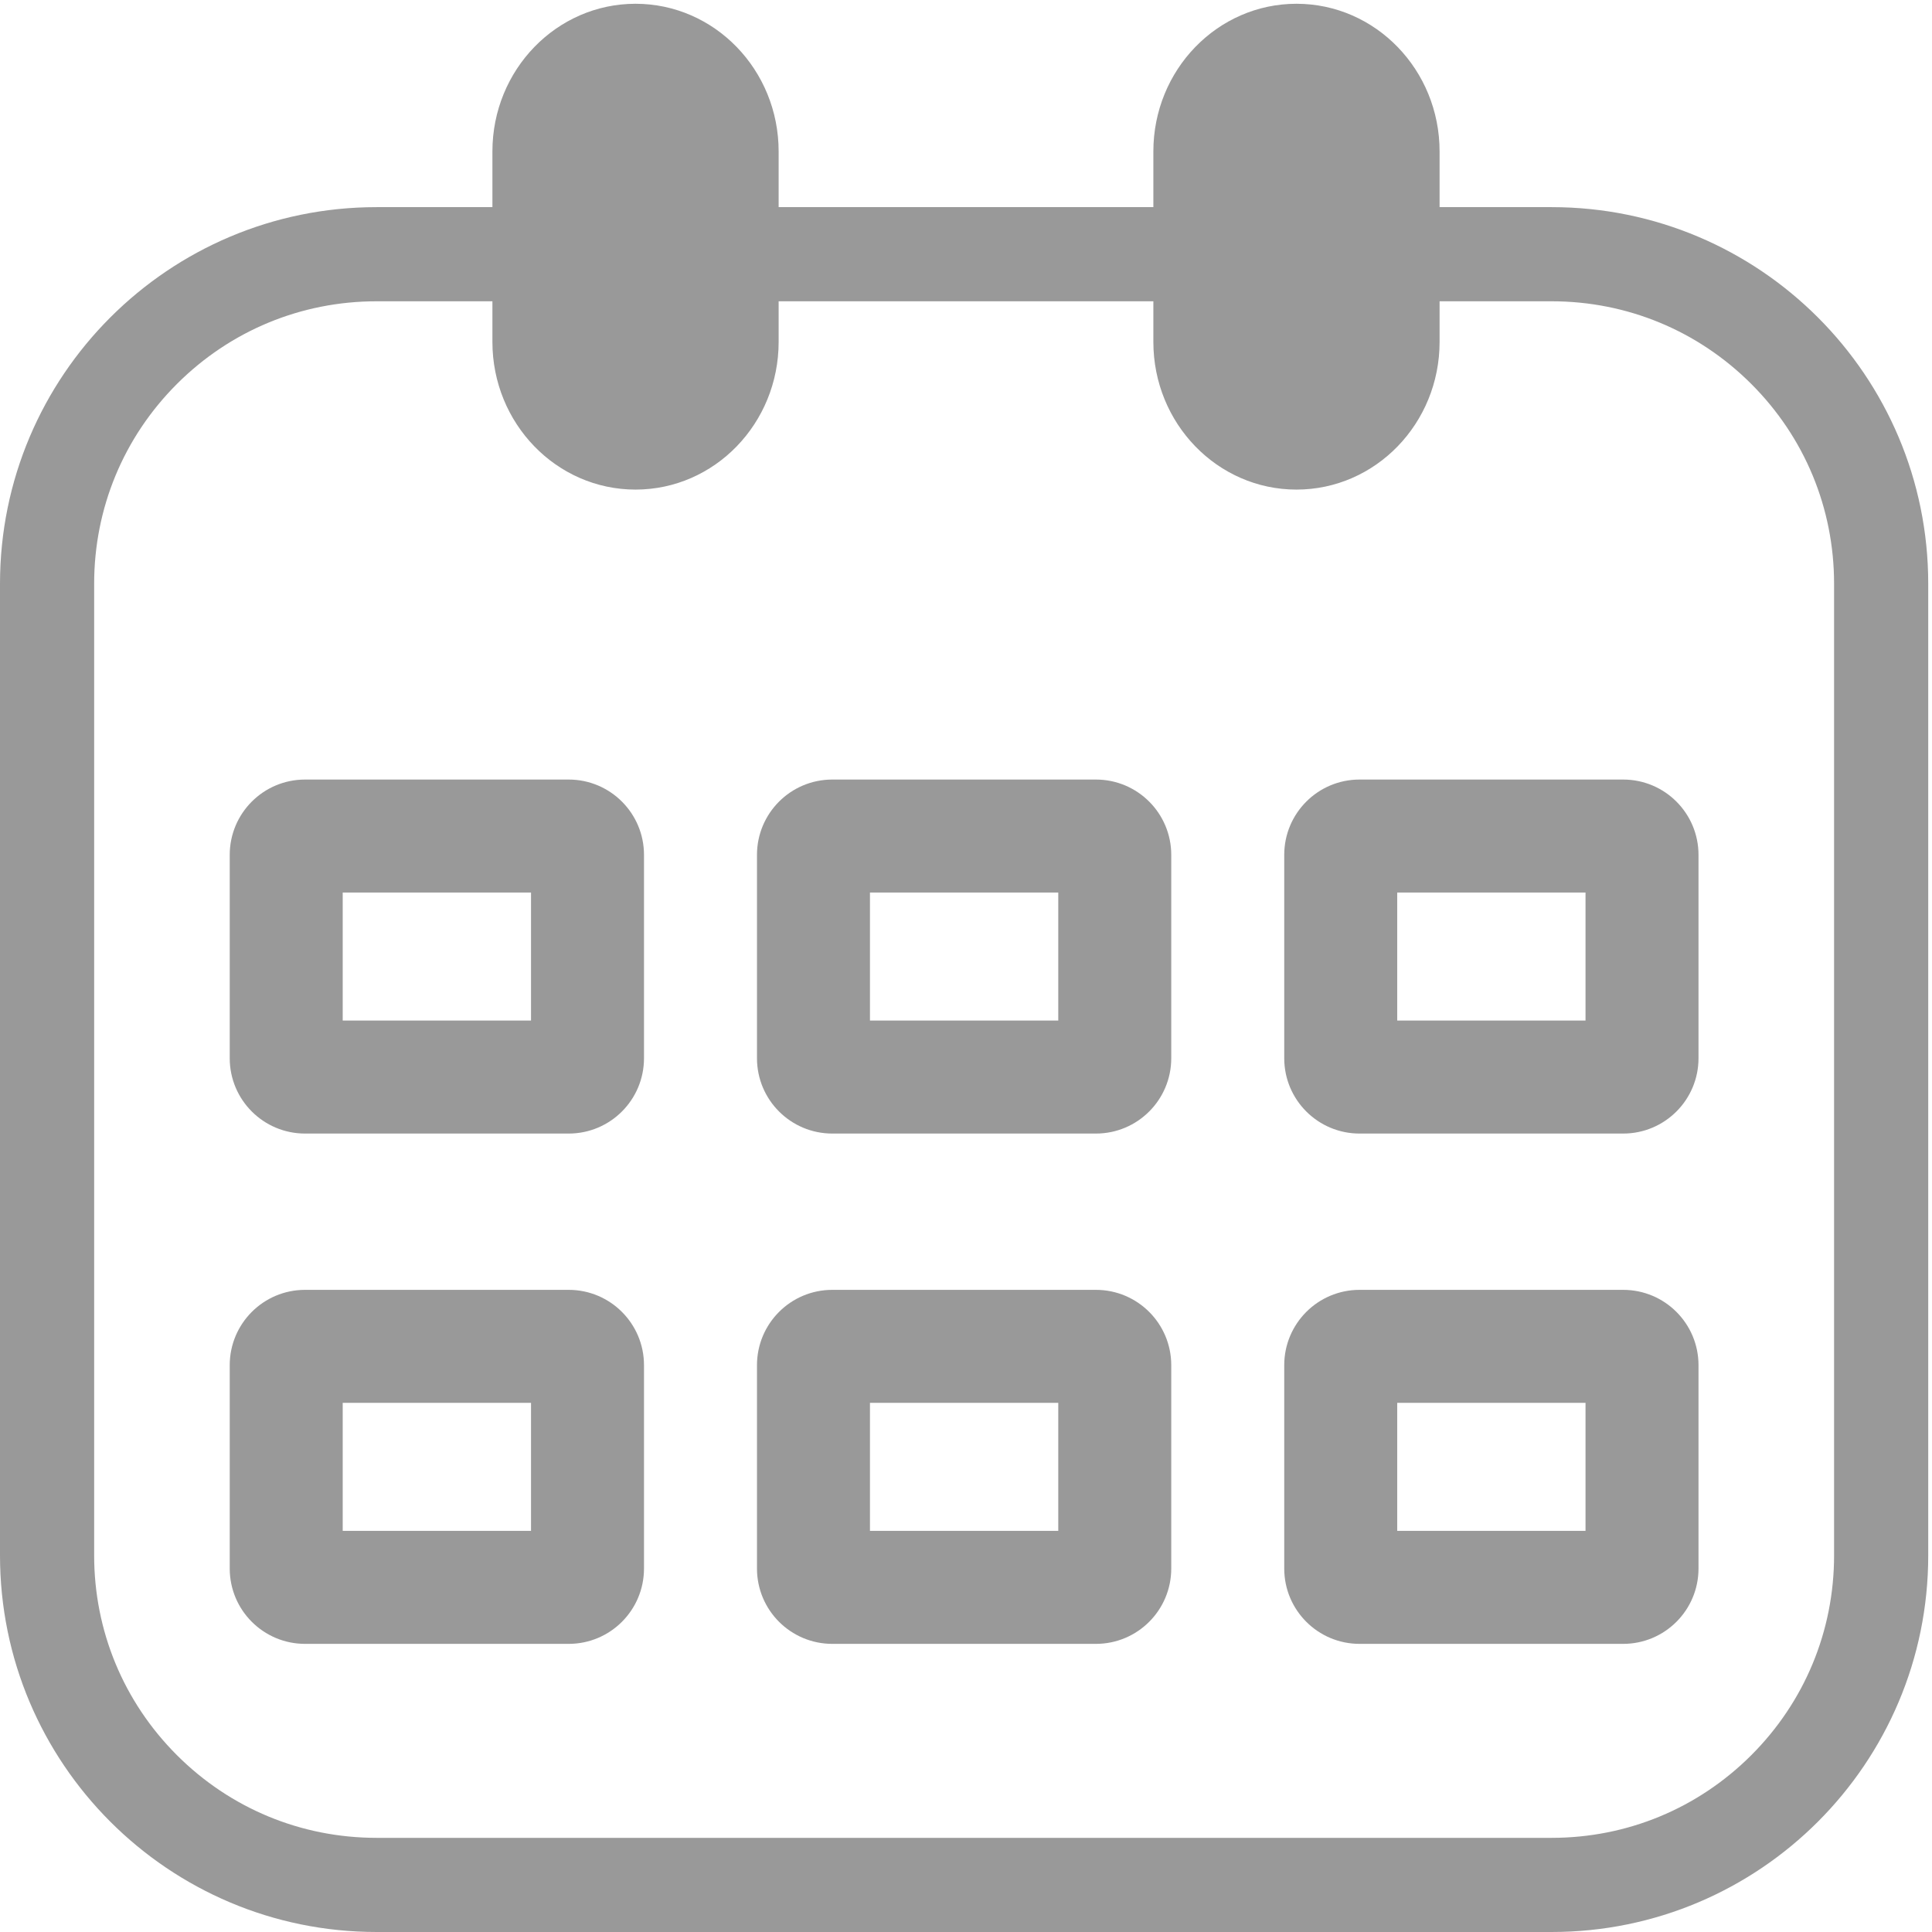
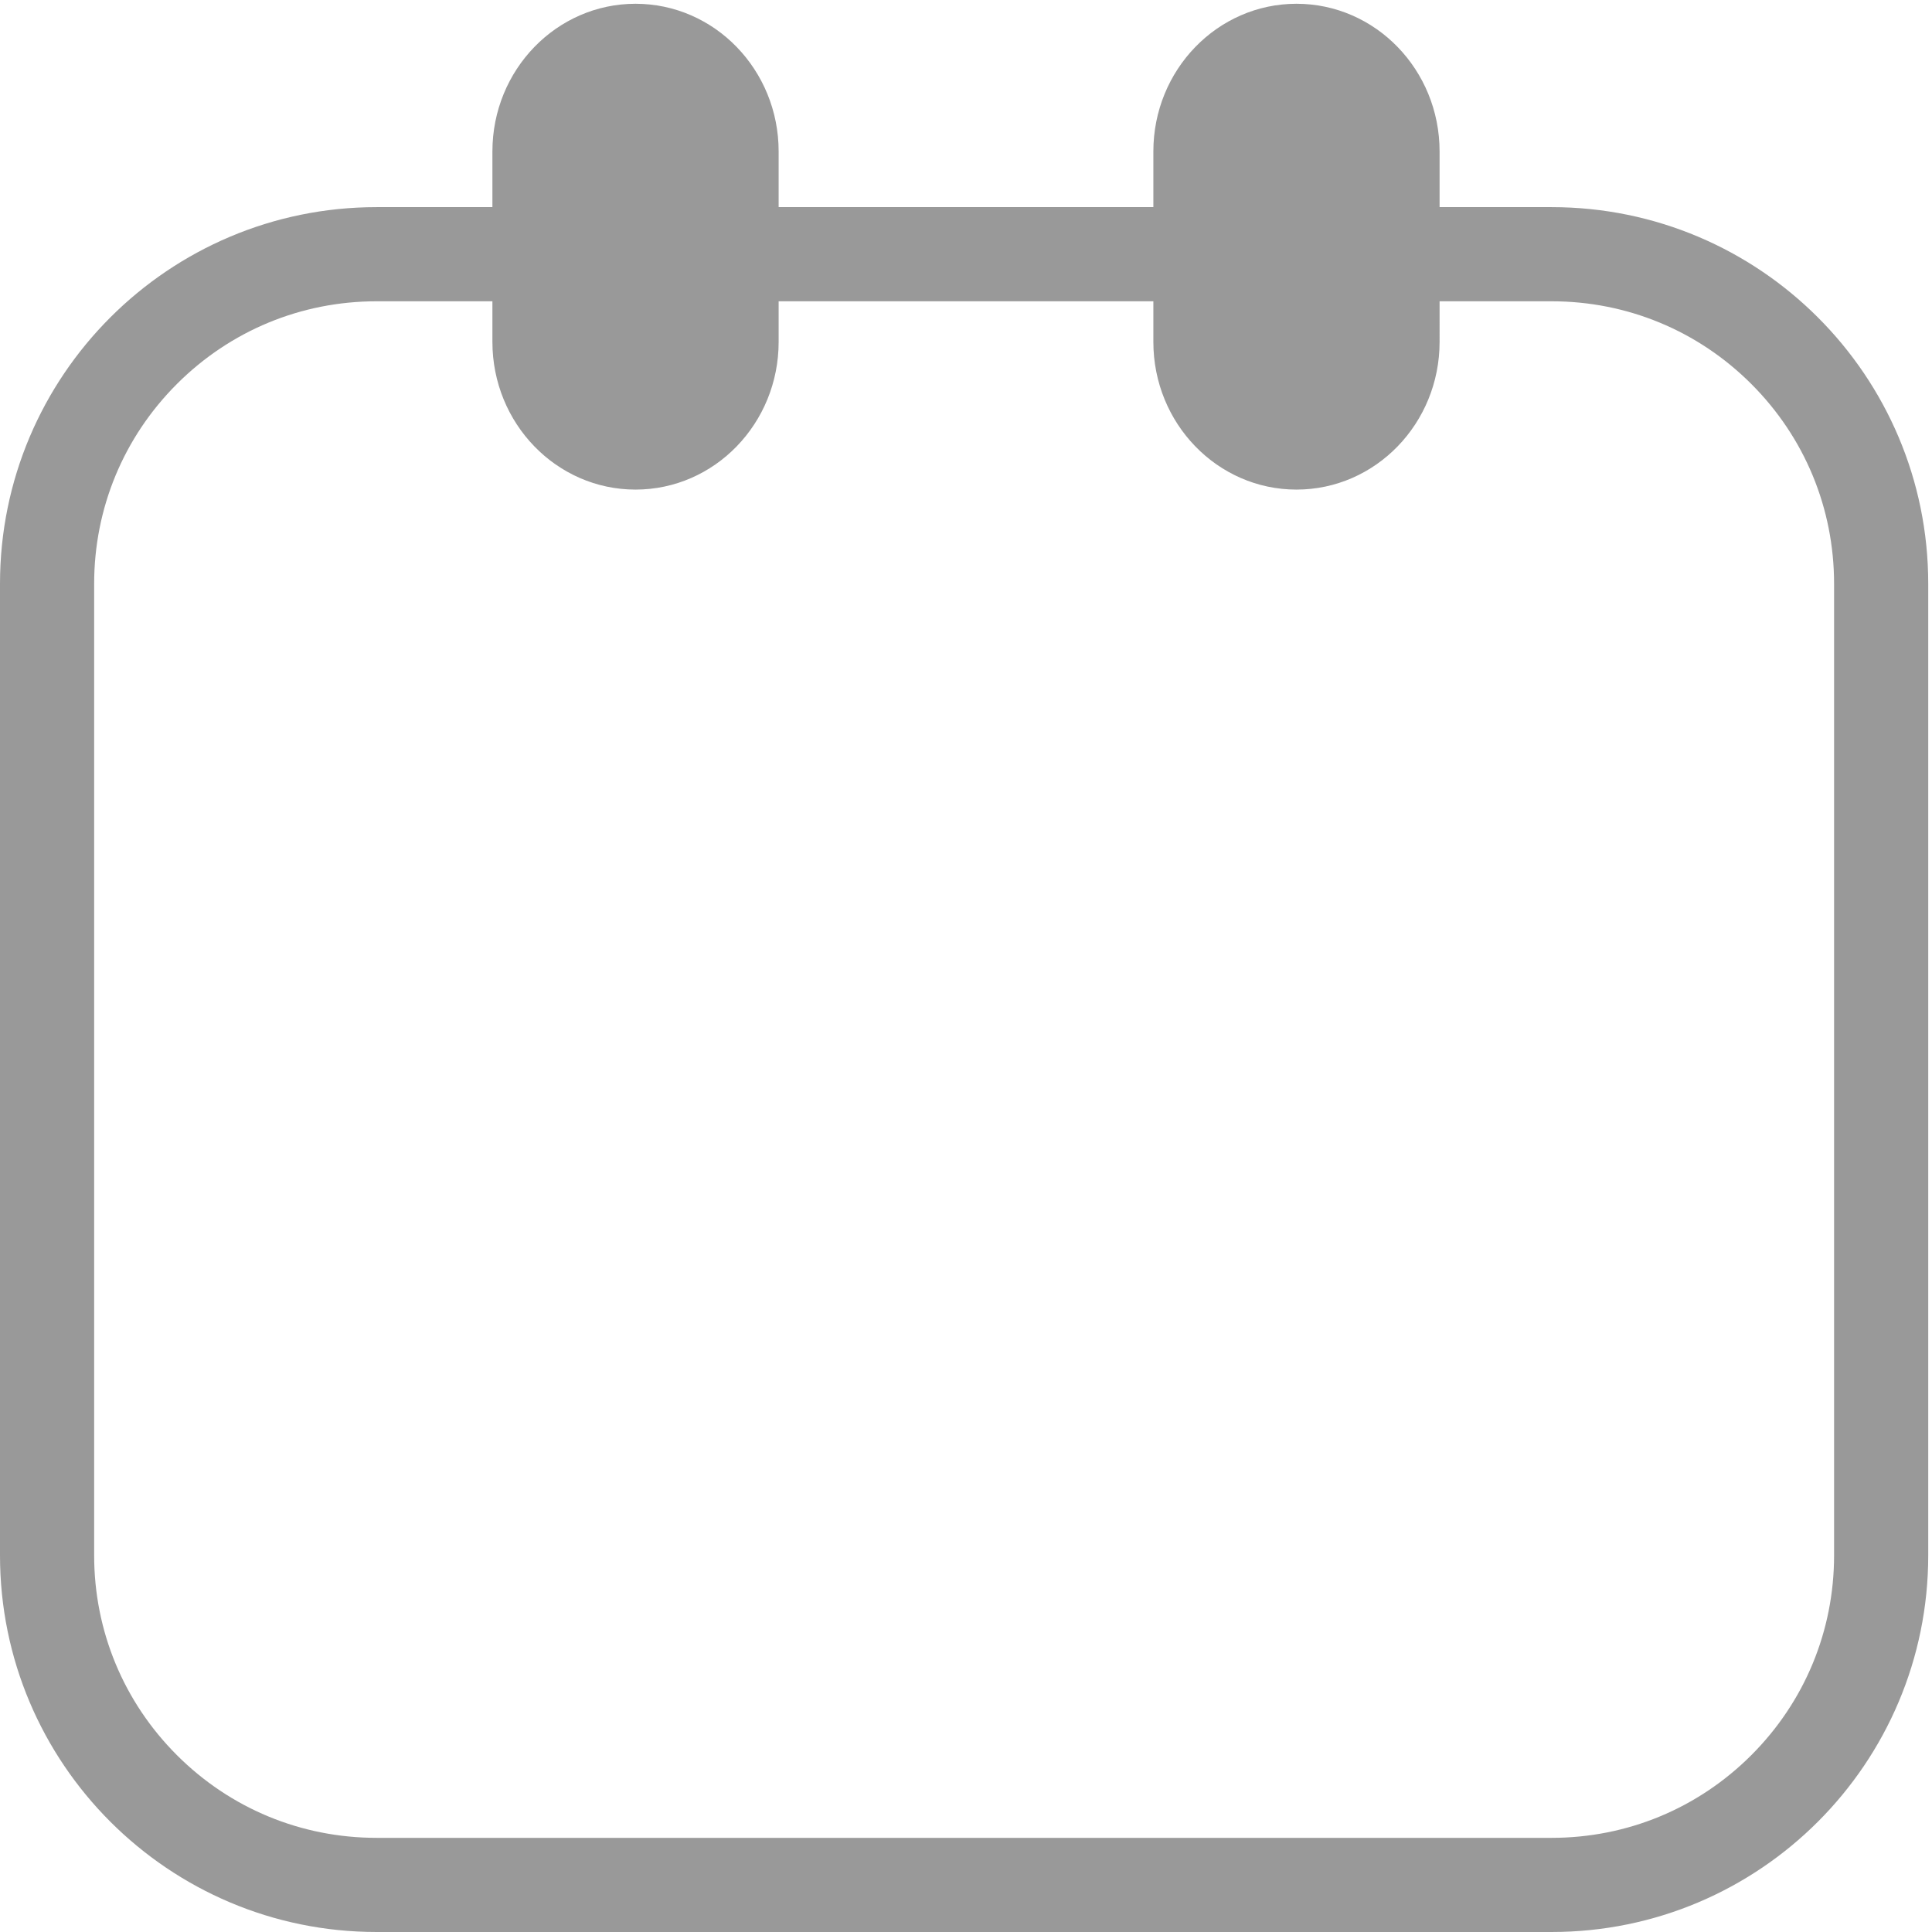
<svg xmlns="http://www.w3.org/2000/svg" class="svg-icon" style="width: 1em; height: 1em;vertical-align: middle;fill: currentColor;overflow: hidden;" viewBox="0 0 1024 1024">
  <path d="M822.394 109.786h-59.384V80.275C763.01 37.043 729.05 1.996 687.158 1.996s-75.852 35.047-75.852 78.279V109.786h-198.612V80.275C412.694 37.043 378.734 1.996 336.842 1.996s-75.852 35.047-75.852 78.279V109.786H199.61C89.368 109.786 0 199.154 0 309.396v514.994c0 110.242 89.368 199.61 199.61 199.61h622.784c110.242 0 199.61-89.368 199.61-199.61V309.396c0-110.242-89.368-199.61-199.61-199.61z m149.708 714.604c0 39.988-15.573 77.582-43.848 105.859C899.976 958.525 862.382 974.097 822.394 974.097H199.61c-39.988 0-77.583-15.573-105.859-43.848C65.475 901.972 49.903 864.378 49.903 824.39V309.396c0-39.988 15.573-77.583 43.848-105.859C122.027 175.261 159.622 159.688 199.61 159.688h61.38v21.526c0 43.233 33.96 78.279 75.852 78.279s75.852-35.047 75.852-78.279V159.688h198.612v21.526c0 43.233 33.96 78.279 75.852 78.279s75.852-35.047 75.852-78.279V159.688H822.394c39.988 0 77.582 15.573 105.859 43.848C956.529 231.812 972.101 269.408 972.101 309.396v514.994z" fill="#999999" />
-   <path d="M301.411 413.177H161.684c-22.049 0-39.922 17.874-39.922 39.922v107.789c0 22.049 17.873 39.922 39.922 39.922h139.727c22.049 0 39.922-17.873 39.922-39.922v-107.789c0-22.048-17.873-39.922-39.922-39.922z m-19.961 127.75H181.645v-67.867h99.805v67.867zM580.865 413.177H441.138c-22.049 0-39.922 17.874-39.922 39.922v107.789c0 22.049 17.873 39.922 39.922 39.922h139.727c22.049 0 39.922-17.873 39.922-39.922v-107.789c0-22.048-17.873-39.922-39.922-39.922z m-19.961 127.75H461.099v-67.867h99.805v67.867zM860.32 413.177H720.593c-22.049 0-39.922 17.874-39.922 39.922v107.789c0 22.049 17.873 39.922 39.922 39.922h139.727c22.049 0 39.922-17.873 39.922-39.922v-107.789c0-22.048-17.873-39.922-39.922-39.922z m-19.961 127.75H740.554v-67.867h99.805v67.867zM301.411 683.649H161.684c-22.049 0-39.922 17.873-39.922 39.922v107.789c0 22.049 17.873 39.922 39.922 39.922h139.727c22.049 0 39.922-17.873 39.922-39.922v-107.789c0-22.048-17.873-39.922-39.922-39.922z m-19.961 127.75H181.645v-67.867h99.805v67.867zM580.865 683.649H441.138c-22.049 0-39.922 17.873-39.922 39.922v107.789c0 22.049 17.873 39.922 39.922 39.922h139.727c22.049 0 39.922-17.873 39.922-39.922v-107.789c0-22.048-17.873-39.922-39.922-39.922z m-19.961 127.75H461.099v-67.867h99.805v67.867zM860.32 683.649H720.593c-22.049 0-39.922 17.873-39.922 39.922v107.789c0 22.049 17.873 39.922 39.922 39.922h139.727c22.049 0 39.922-17.873 39.922-39.922v-107.789c0-22.048-17.873-39.922-39.922-39.922z m-19.961 127.75H740.554v-67.867h99.805v67.867z" fill="#999999" />
</svg>